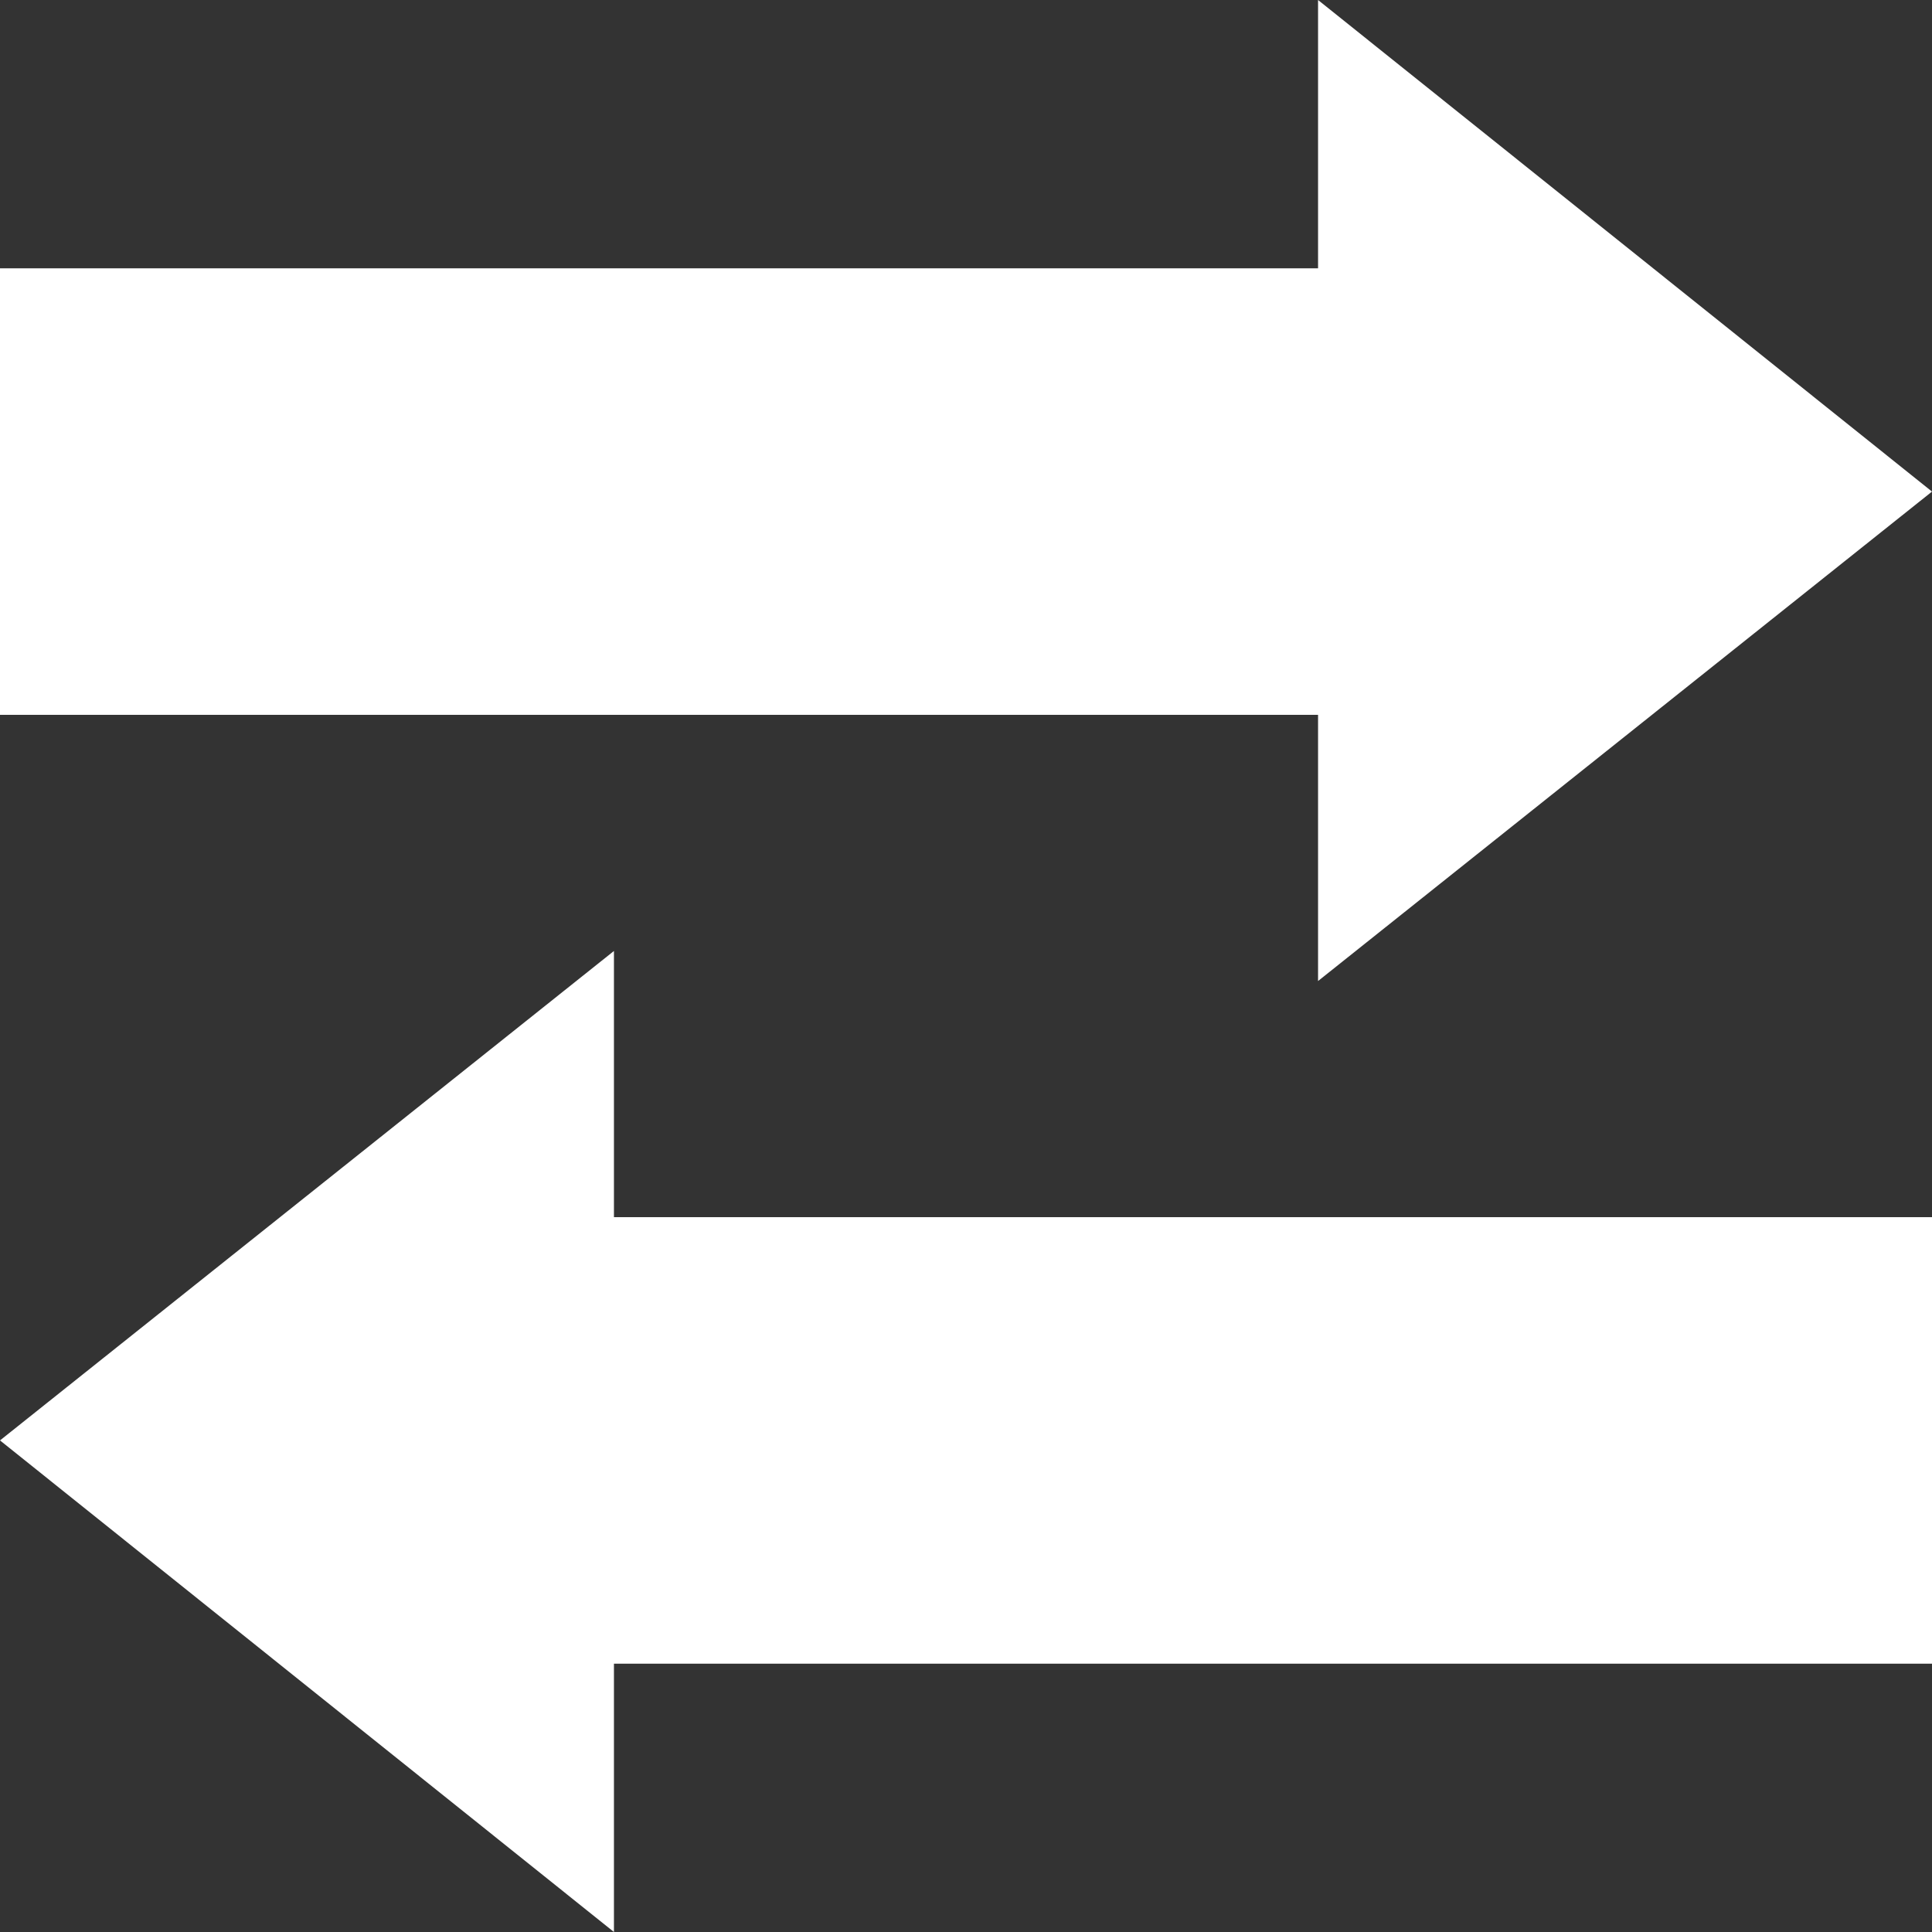
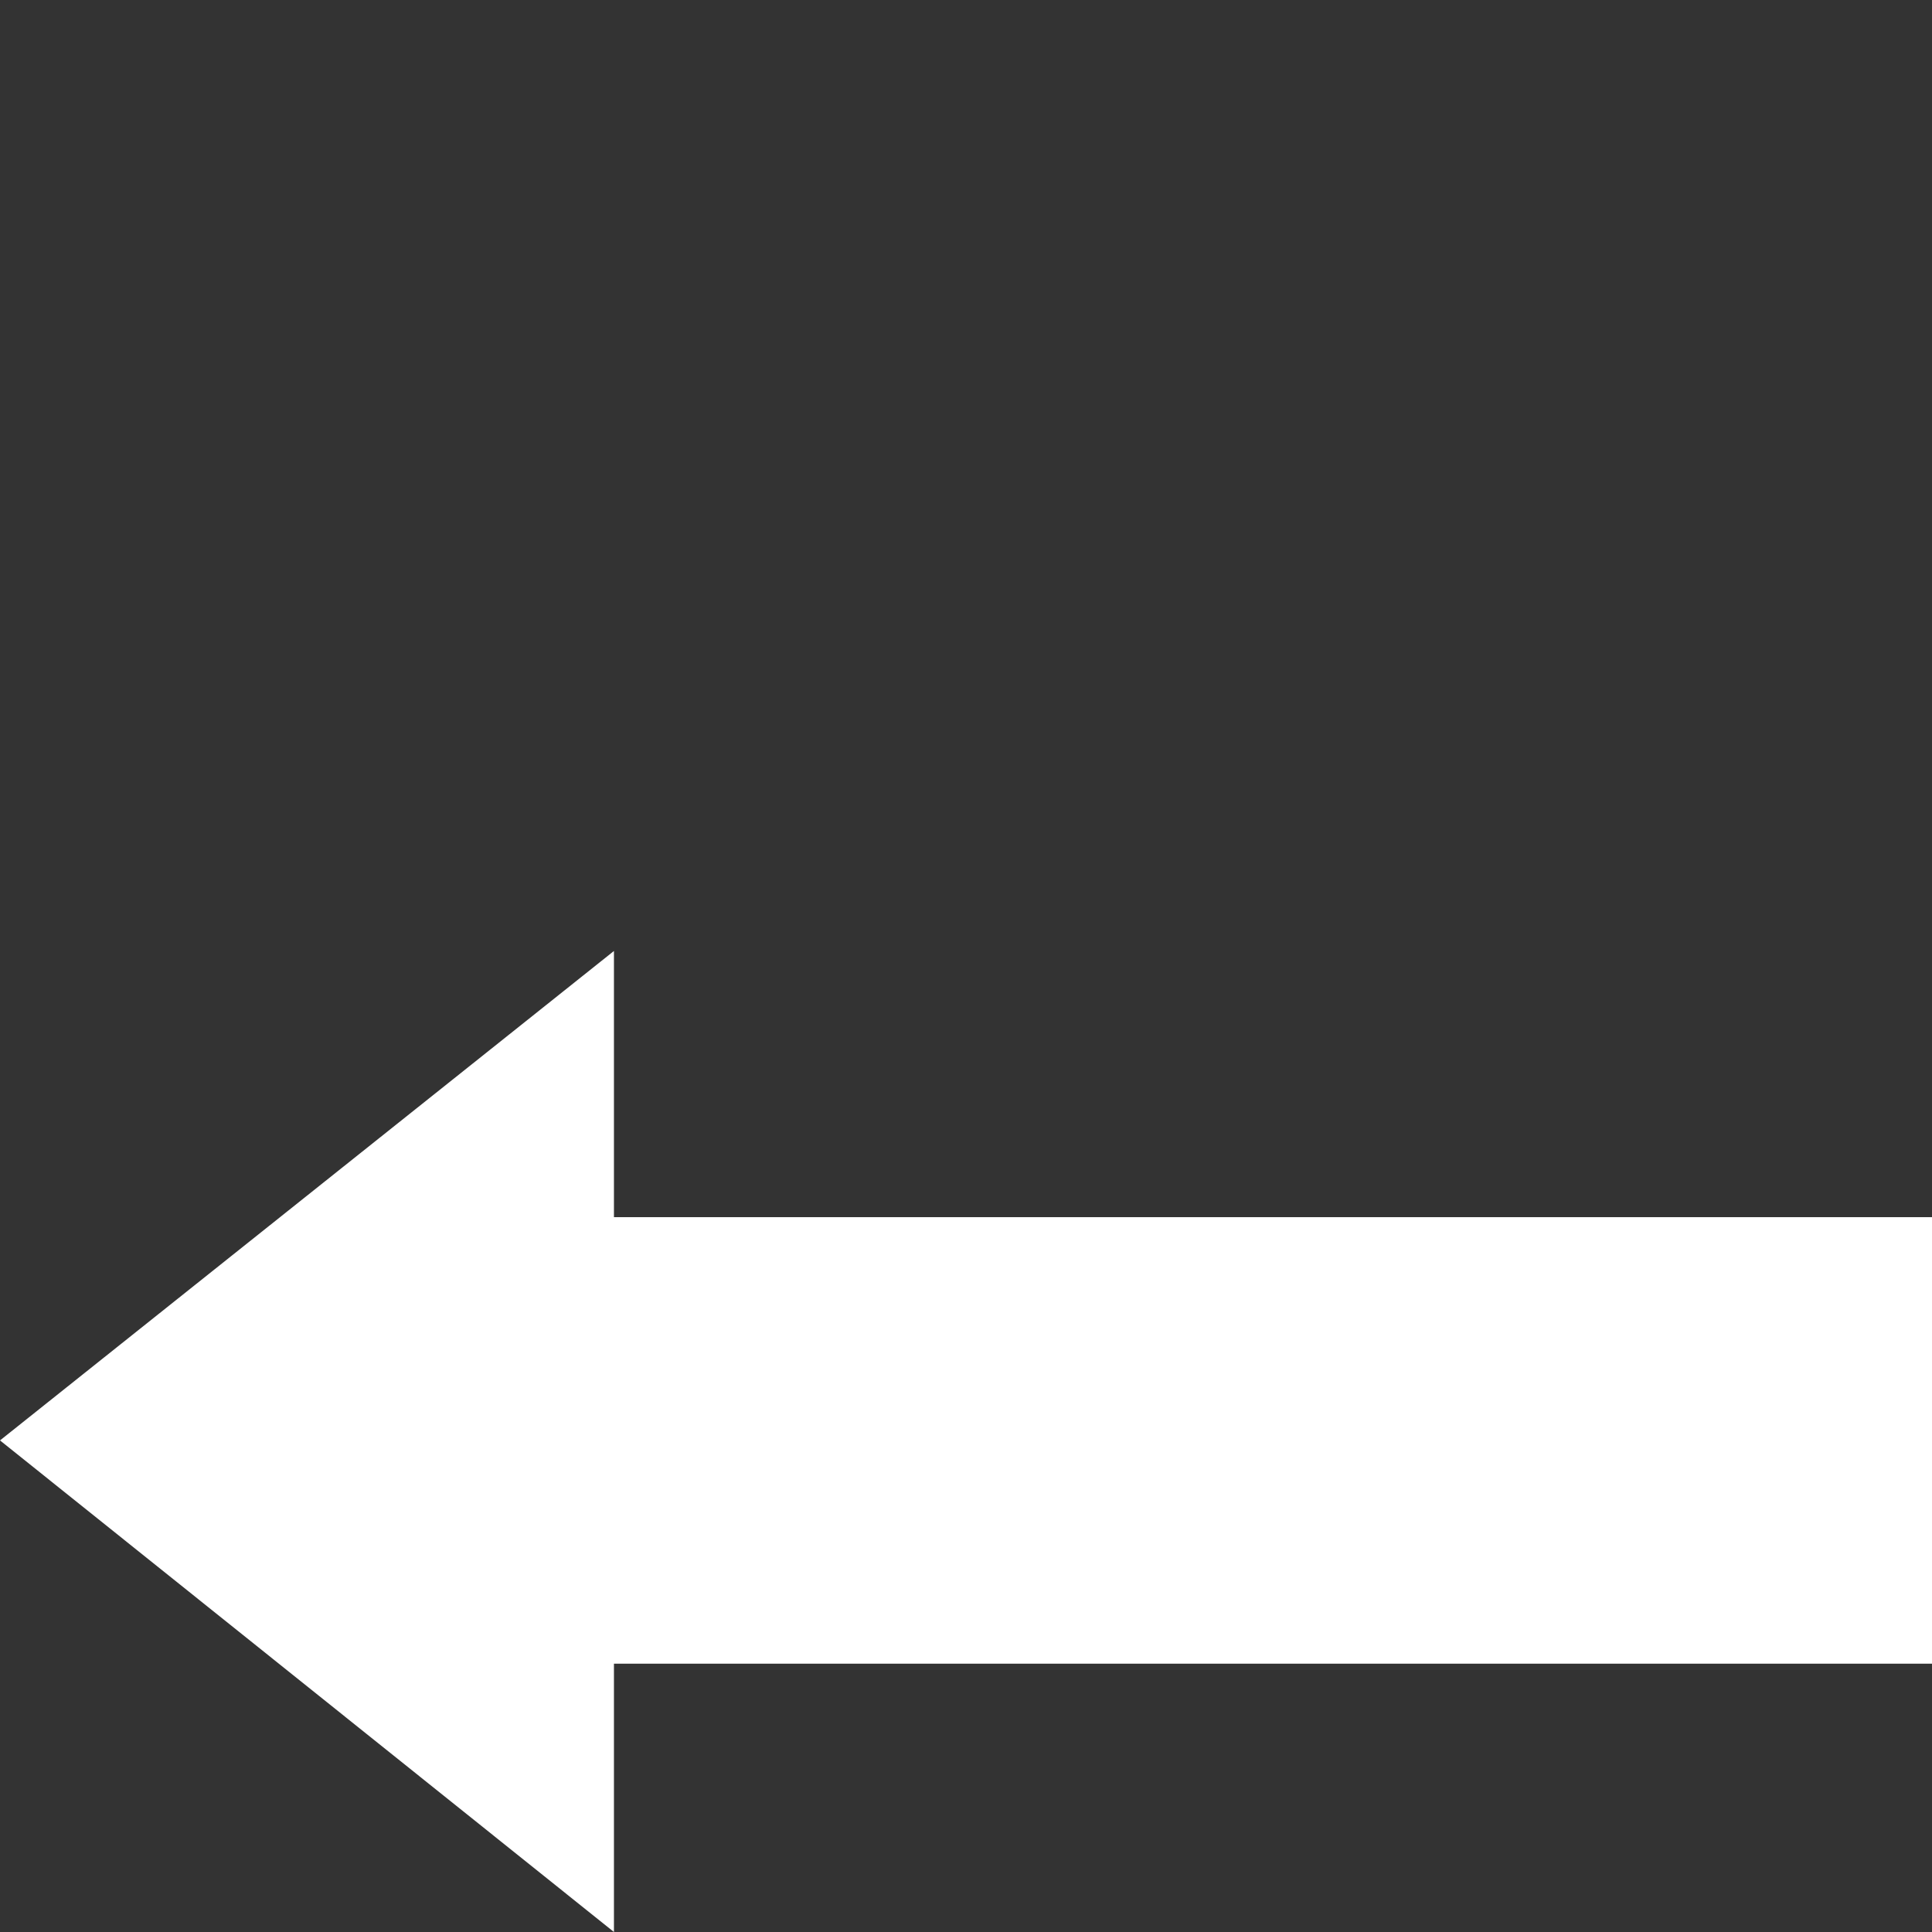
<svg xmlns="http://www.w3.org/2000/svg" fill="#000000" height="90" preserveAspectRatio="xMidYMid meet" version="1" viewBox="5.0 5.0 90.0 90.0" width="90" zoomAndPan="magnify">
  <rect x="5.0" y="5.0" width="90.0" height="90.0" fill="#333333" stroke="none" />
  <g>
    <g id="change1_2">
-       <path d="M95 27.9L66.4 50.7 66.4 38.3 5 38.3 5 17.5 66.4 17.5 66.4 5z" fill="#ffffff" />
-     </g>
+       </g>
    <g id="change1_1">
      <path d="M5 72.1L33.6 95 33.6 82.5 95 82.5 95 61.7 33.6 61.7 33.6 49.3z" fill="#ffffff" />
    </g>
  </g>
</svg>